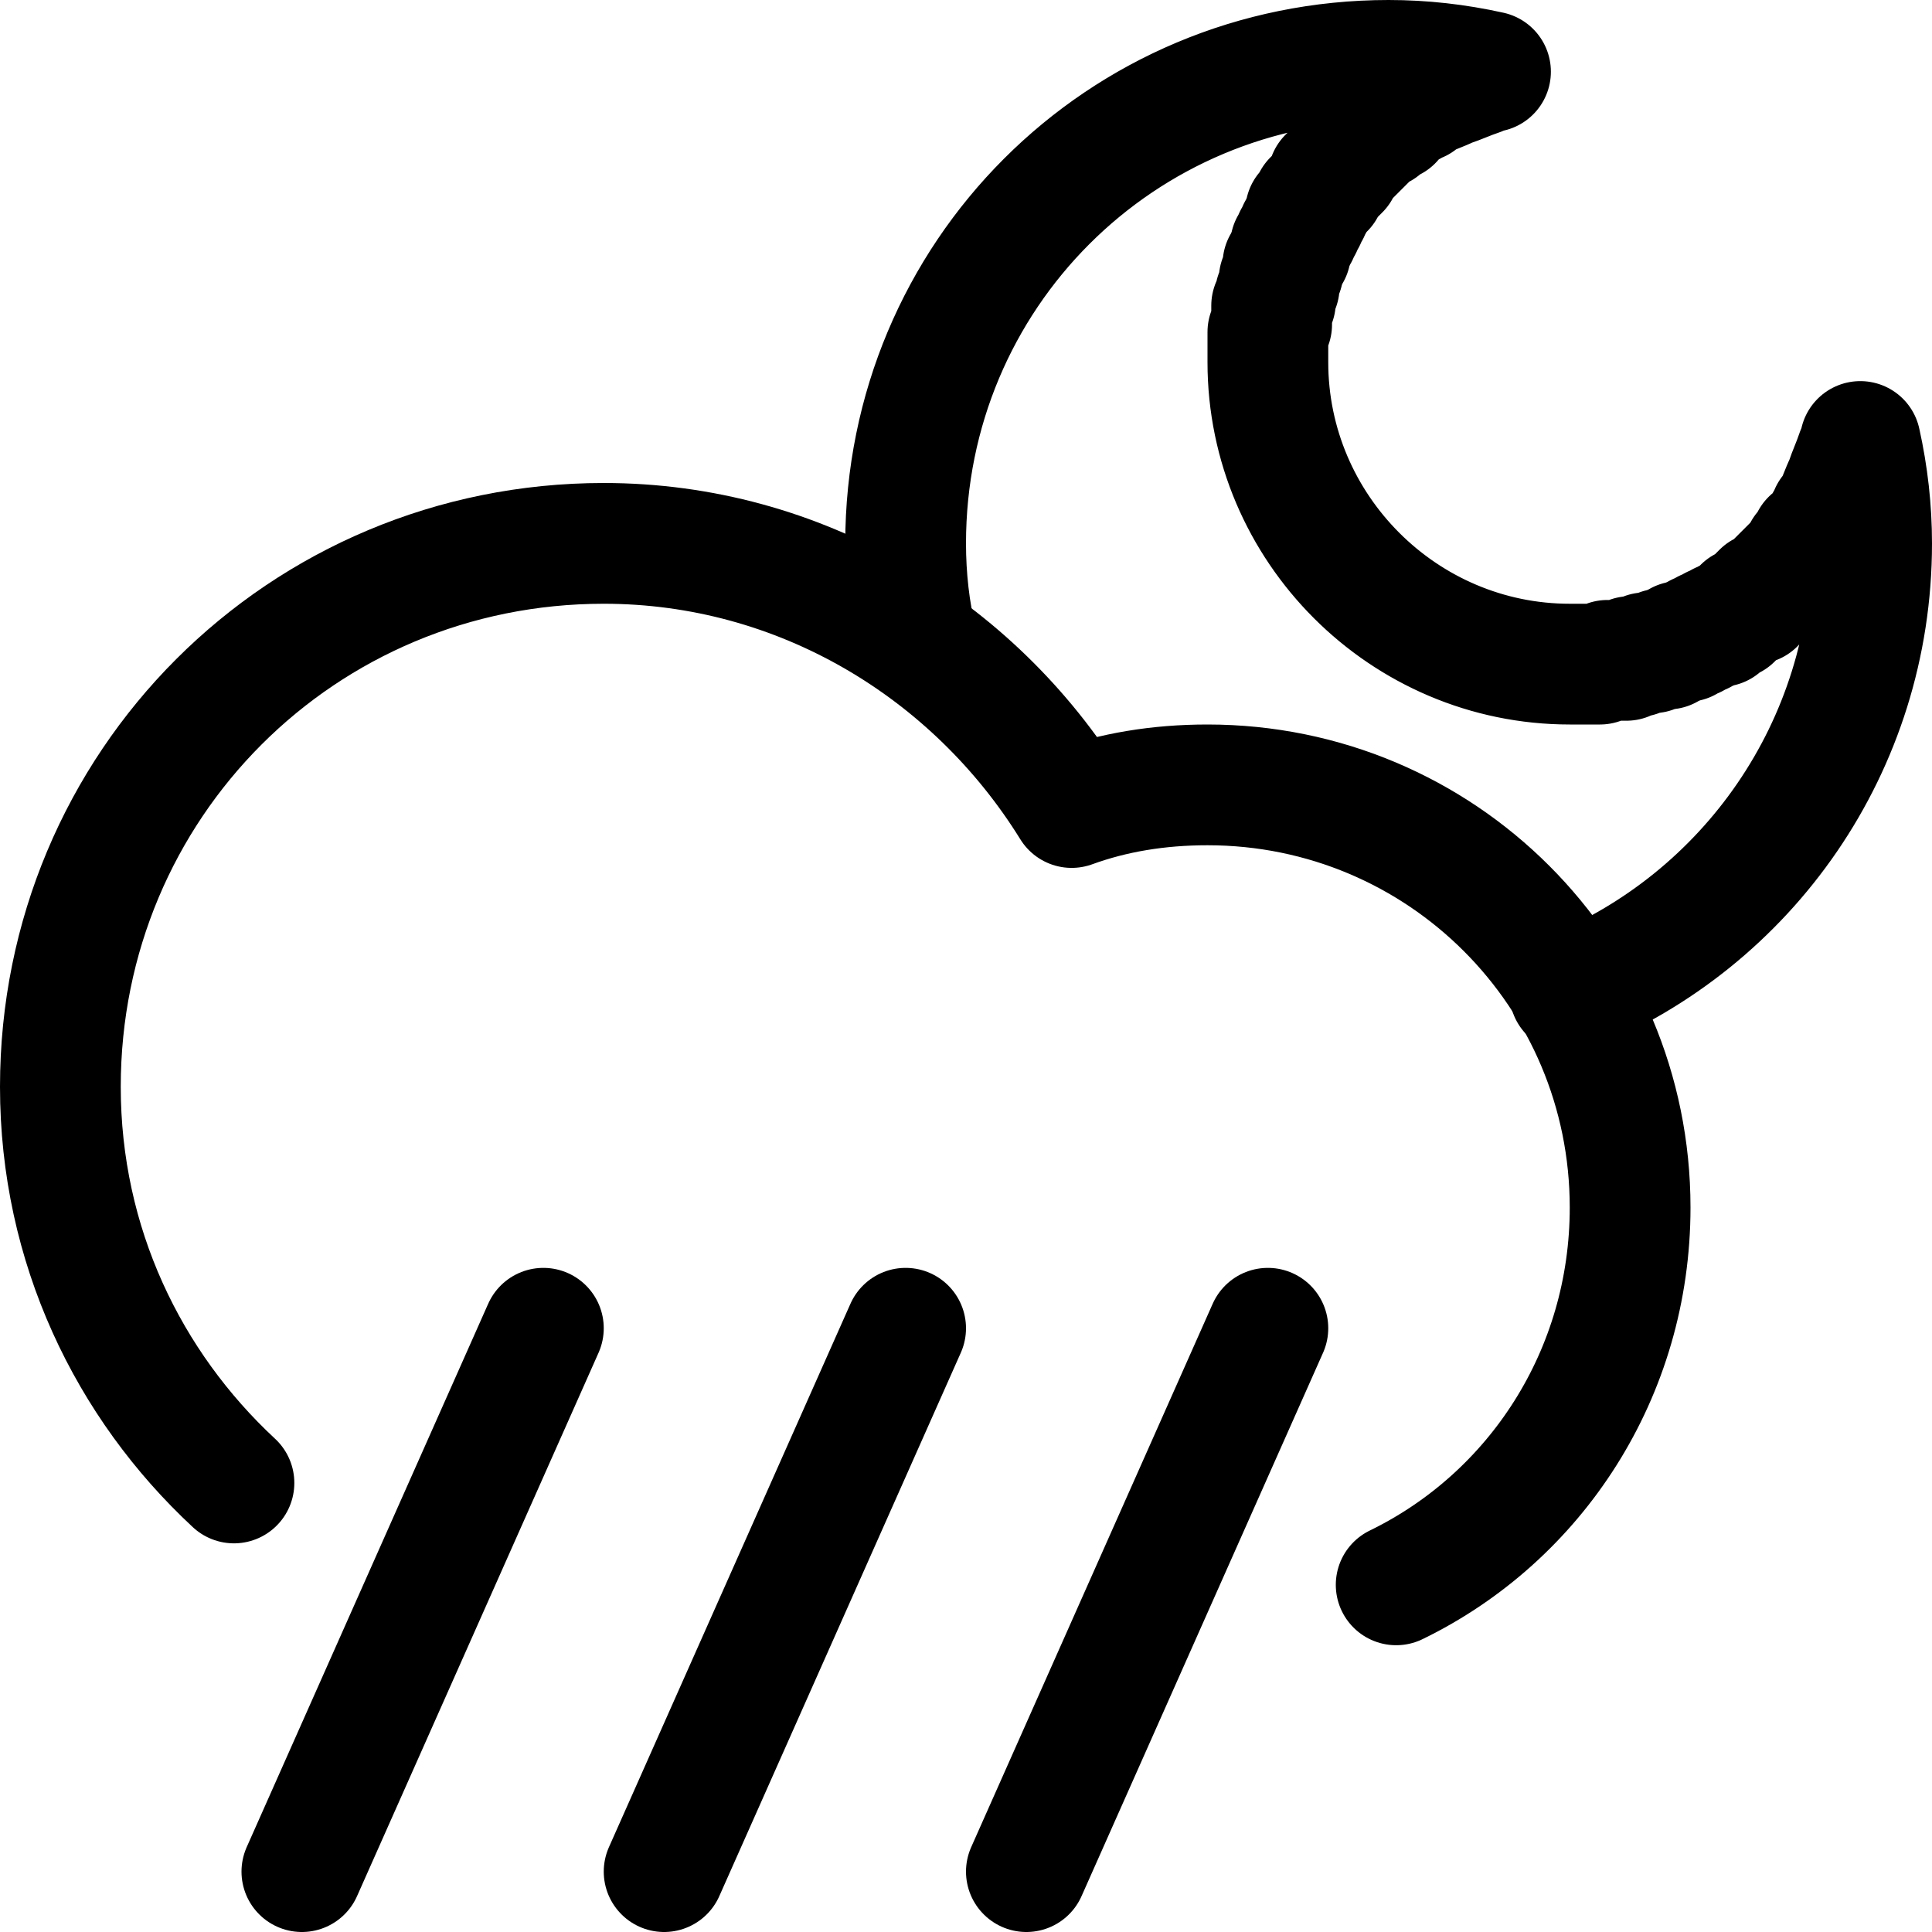
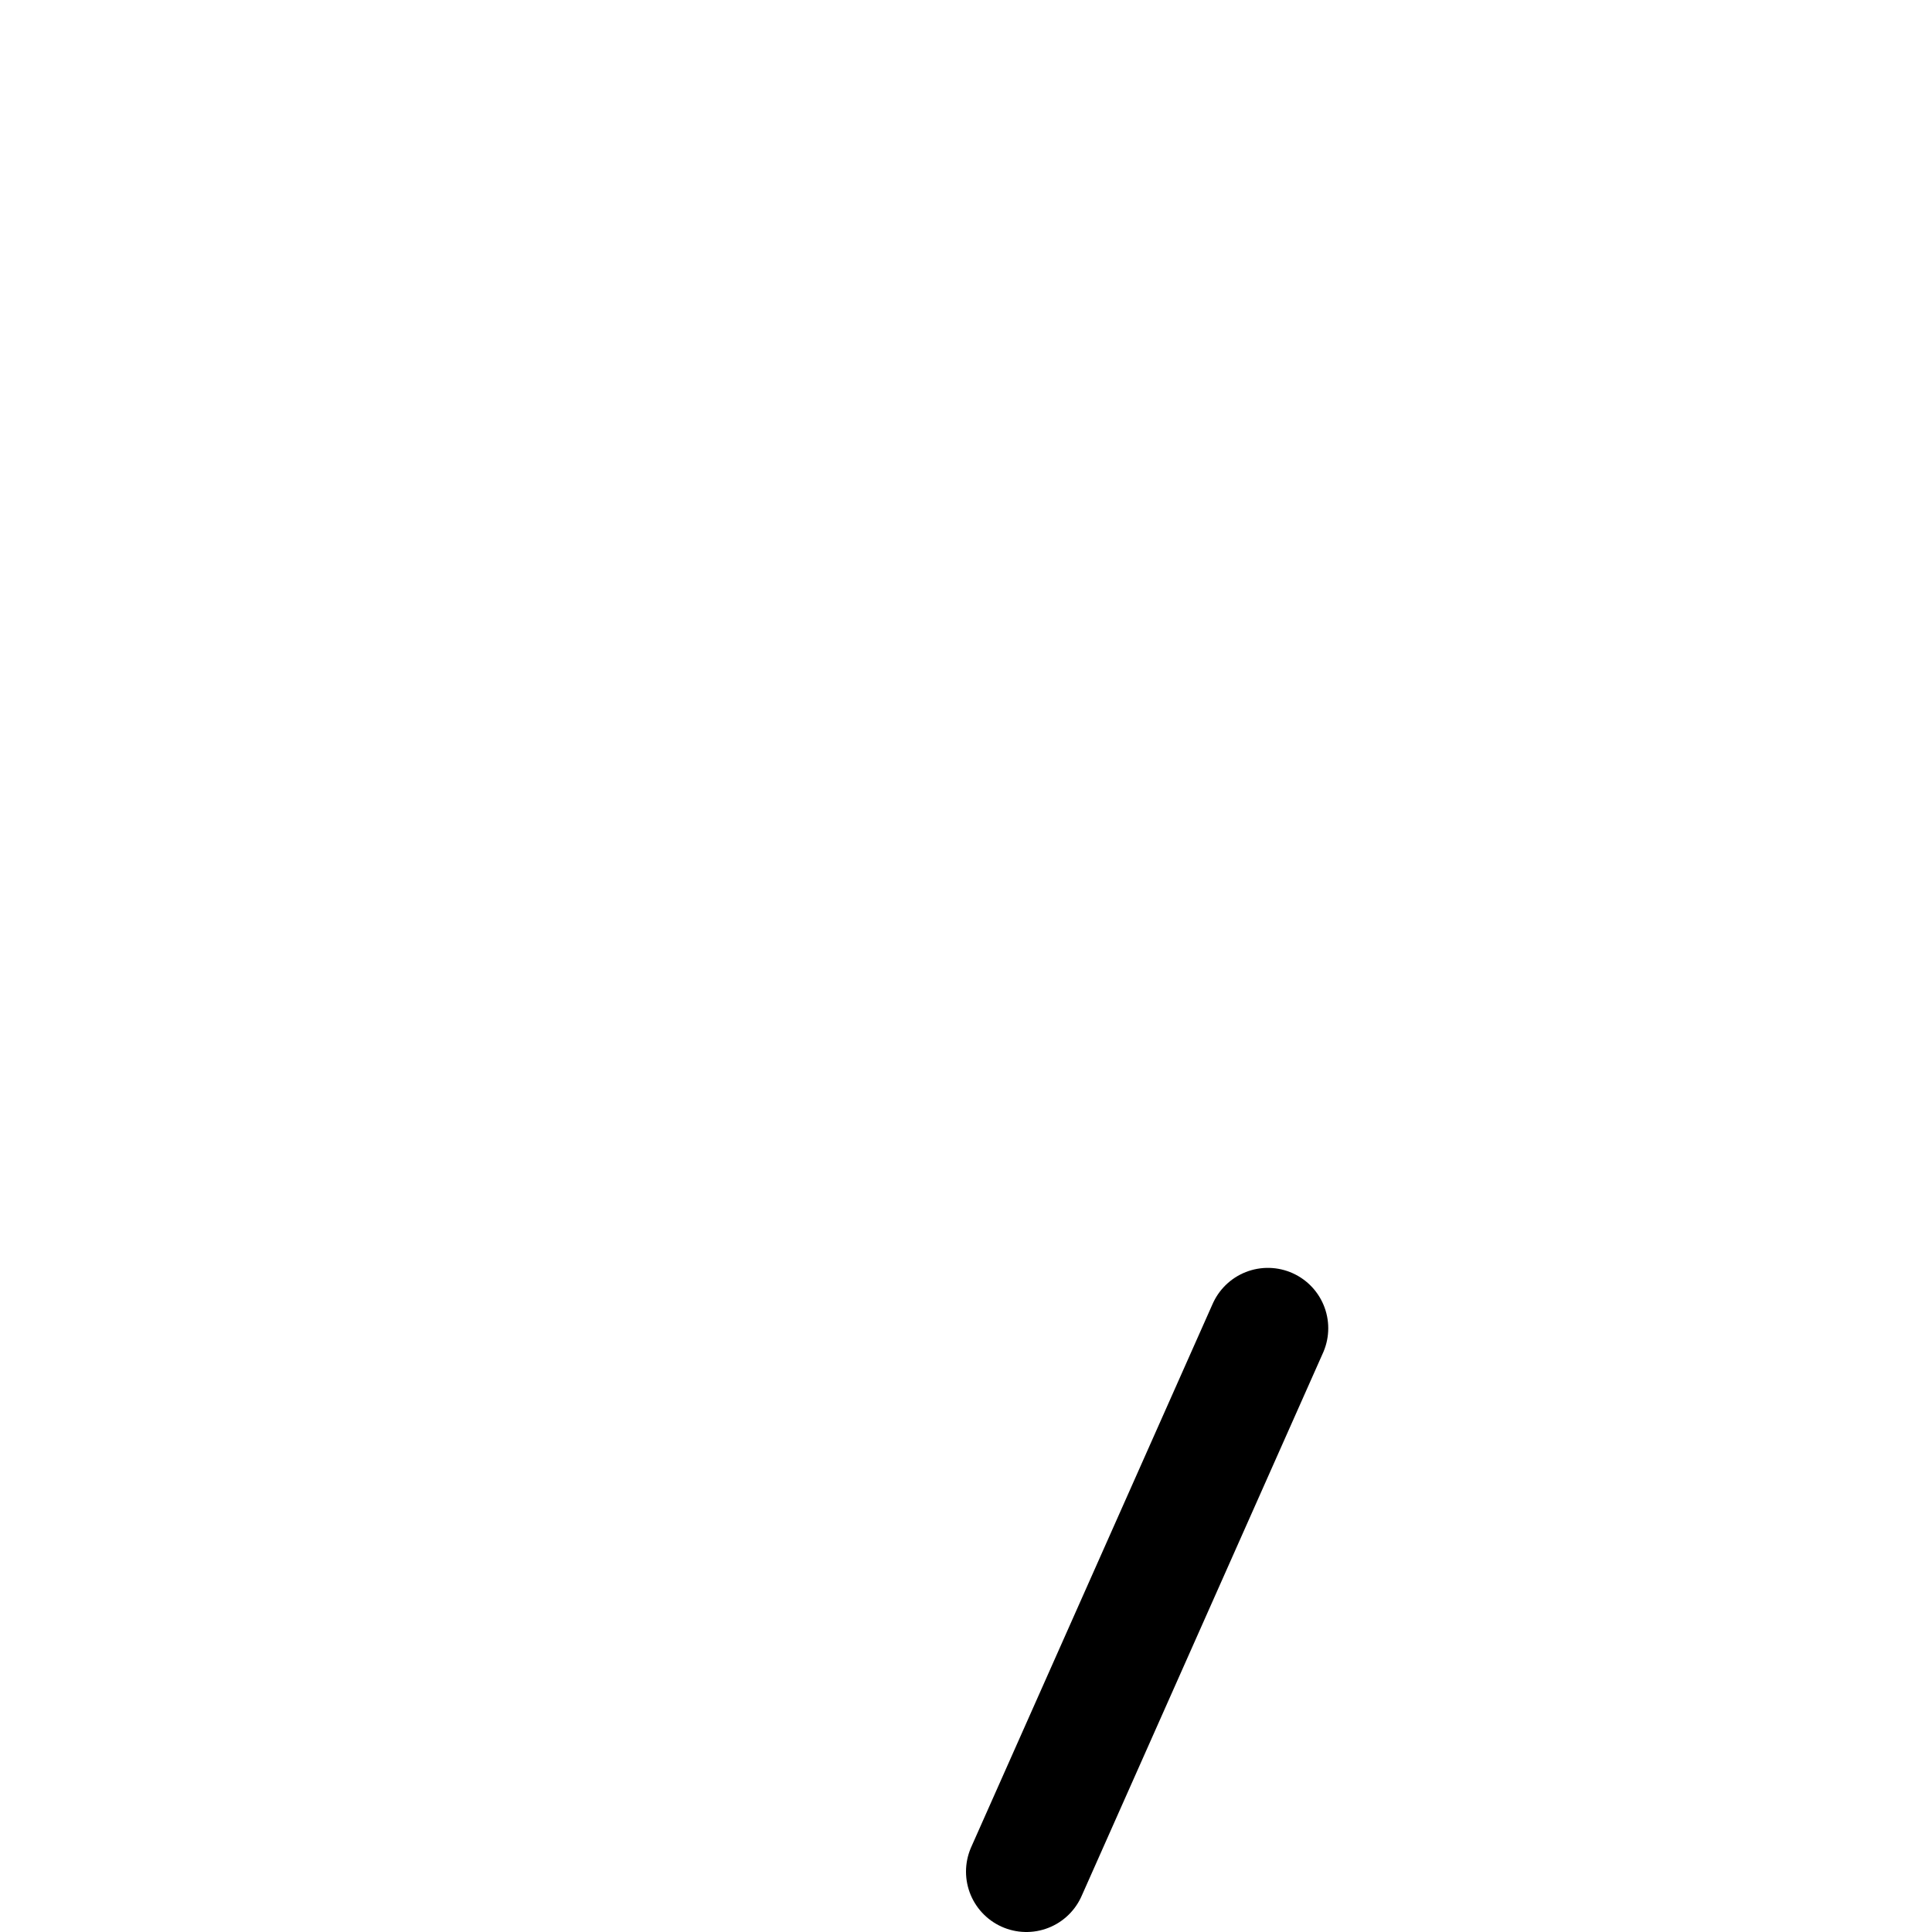
<svg xmlns="http://www.w3.org/2000/svg" height="512px" style="shape-rendering:geometricPrecision; text-rendering:geometricPrecision; image-rendering:optimizeQuality; fill-rule:evenodd; clip-rule:evenodd" version="1.1" viewBox="0 0 512 512" width="512px" xml:space="preserve">
  <defs>
    <style type="text/css">
   
    .str0 {stroke:black;stroke-width:32;stroke-linecap:round;stroke-linejoin:round}
    .str1 {stroke:black;stroke-width:32;stroke-linecap:round;stroke-linejoin:round}
    .fil0 {fill:none}
   
  </style>
  </defs>
  <g id="Layer_x0020_1">
    <g id="_14167459648">
-       <path class="fil0 str0" d="M62 393c-28,-26 -46,-63 -46,-105 0,-80 64,-144 144,-144 52,0 98,28 124,70 11,-4 23,-6 36,-6 62,0 112,50 112,112 0,44 -25,82 -62,100" />
-       <line class="fil0 str0" x1="80" x2="144" y1="496" y2="352" />
-       <line class="fil0 str0" x1="176" x2="240" y1="496" y2="352" />
      <line class="fil0 str0" x1="272" x2="336" y1="496" y2="352" />
-       <path class="fil0 str1" d="M416 263c47,-19 80,-65 80,-119 0,-9 -1,-18 -3,-27 0,1 0,2 -1,3l0 0c-1,3 -2,5 -3,8 -1,2 -2,5 -3,7l0 0 -1 1 0 1 -1 1c-1,2 -2,3 -3,5l-1 0 0 1 -1 1 0 1 -1 0 0 1 -1 1c-1,1 -2,2 -2,2l-1 1 -1 1 0 0 -1 1 -1 1c0,0 -1,1 -1,1l-1 1 0 0 -1 1 -1 0 -1 1 0 0 -1 1 0 1 -1 0c-1,1 -1,1 -2,1l-1 1 0 0 -1 1 0 0 -1 1 -1 0 -1 1 -1 0 0 1 -2 0 -1 1 0 0 -1 0 -1 1 -1 0 -1 1 0 0 -1 0 -1 1 -2 0 -1 1 -1 0 -1 1 -1 0 -1 0 0 0 -2 1 0 0c-1,0 -1,0 -2,0l-2 1 0 0 -2 0 0 0 -1 1 -1 0 -1 0 -1 0 -1 0 -1 0 0 0 -2 1 0 0 -2 0 0 0 -1 0 -1 0 -2 0 0 0c-1,0 -1,0 -2,0 -44,0 -80,-36 -80,-80 0,-1 0,-1 0,-2l0 0 0 -2 0 -1 0 -1 0 0 0 -2 0 0 1 -2 0 0 0 -1 0 -1 0 -1 0 -1 0 -1 1 -1 0 0 0 -2 0 0 1 -2c0,-1 0,-1 0,-2l0 0 1 -2 0 0 0 -1 0 -1 1 -1 0 -1 1 -1c0,-1 0,-1 0,-2l1 -1 0 -1 0 0 1 -1 0 -1 1 -1 0 -1 0 0 1 -1c0,-1 0,-1 0,-2l1 0 0 -1 1 -1 0 -1 1 -1 0 0 1 -1 0 0 1 -1c0,-1 0,-1 1,-2l0 -1 1 0 1 -1 0 0 1 -1 0 -1 1 -1 0 0 1 -1 1 -1 1 -1 1 -1 0 0 1 -1 1 -1c0,0 1,-1 2,-2l1 -1 1 0 0 -1 1 0 1 -1 1 0 0 -1c2,-1 3,-2 5,-3l1 -1 1 0 1 -1 0 0c2,-1 5,-2 7,-3 3,-1 5,-2 8,-3l0 0c1,-1 2,-1 3,-1 -9,-2 -18,-3 -27,-3 -71,0 -128,57 -128,128 0,9 1,18 3,26m119 -133c0,0 1,-1 2,-2" />
    </g>
  </g>
</svg>